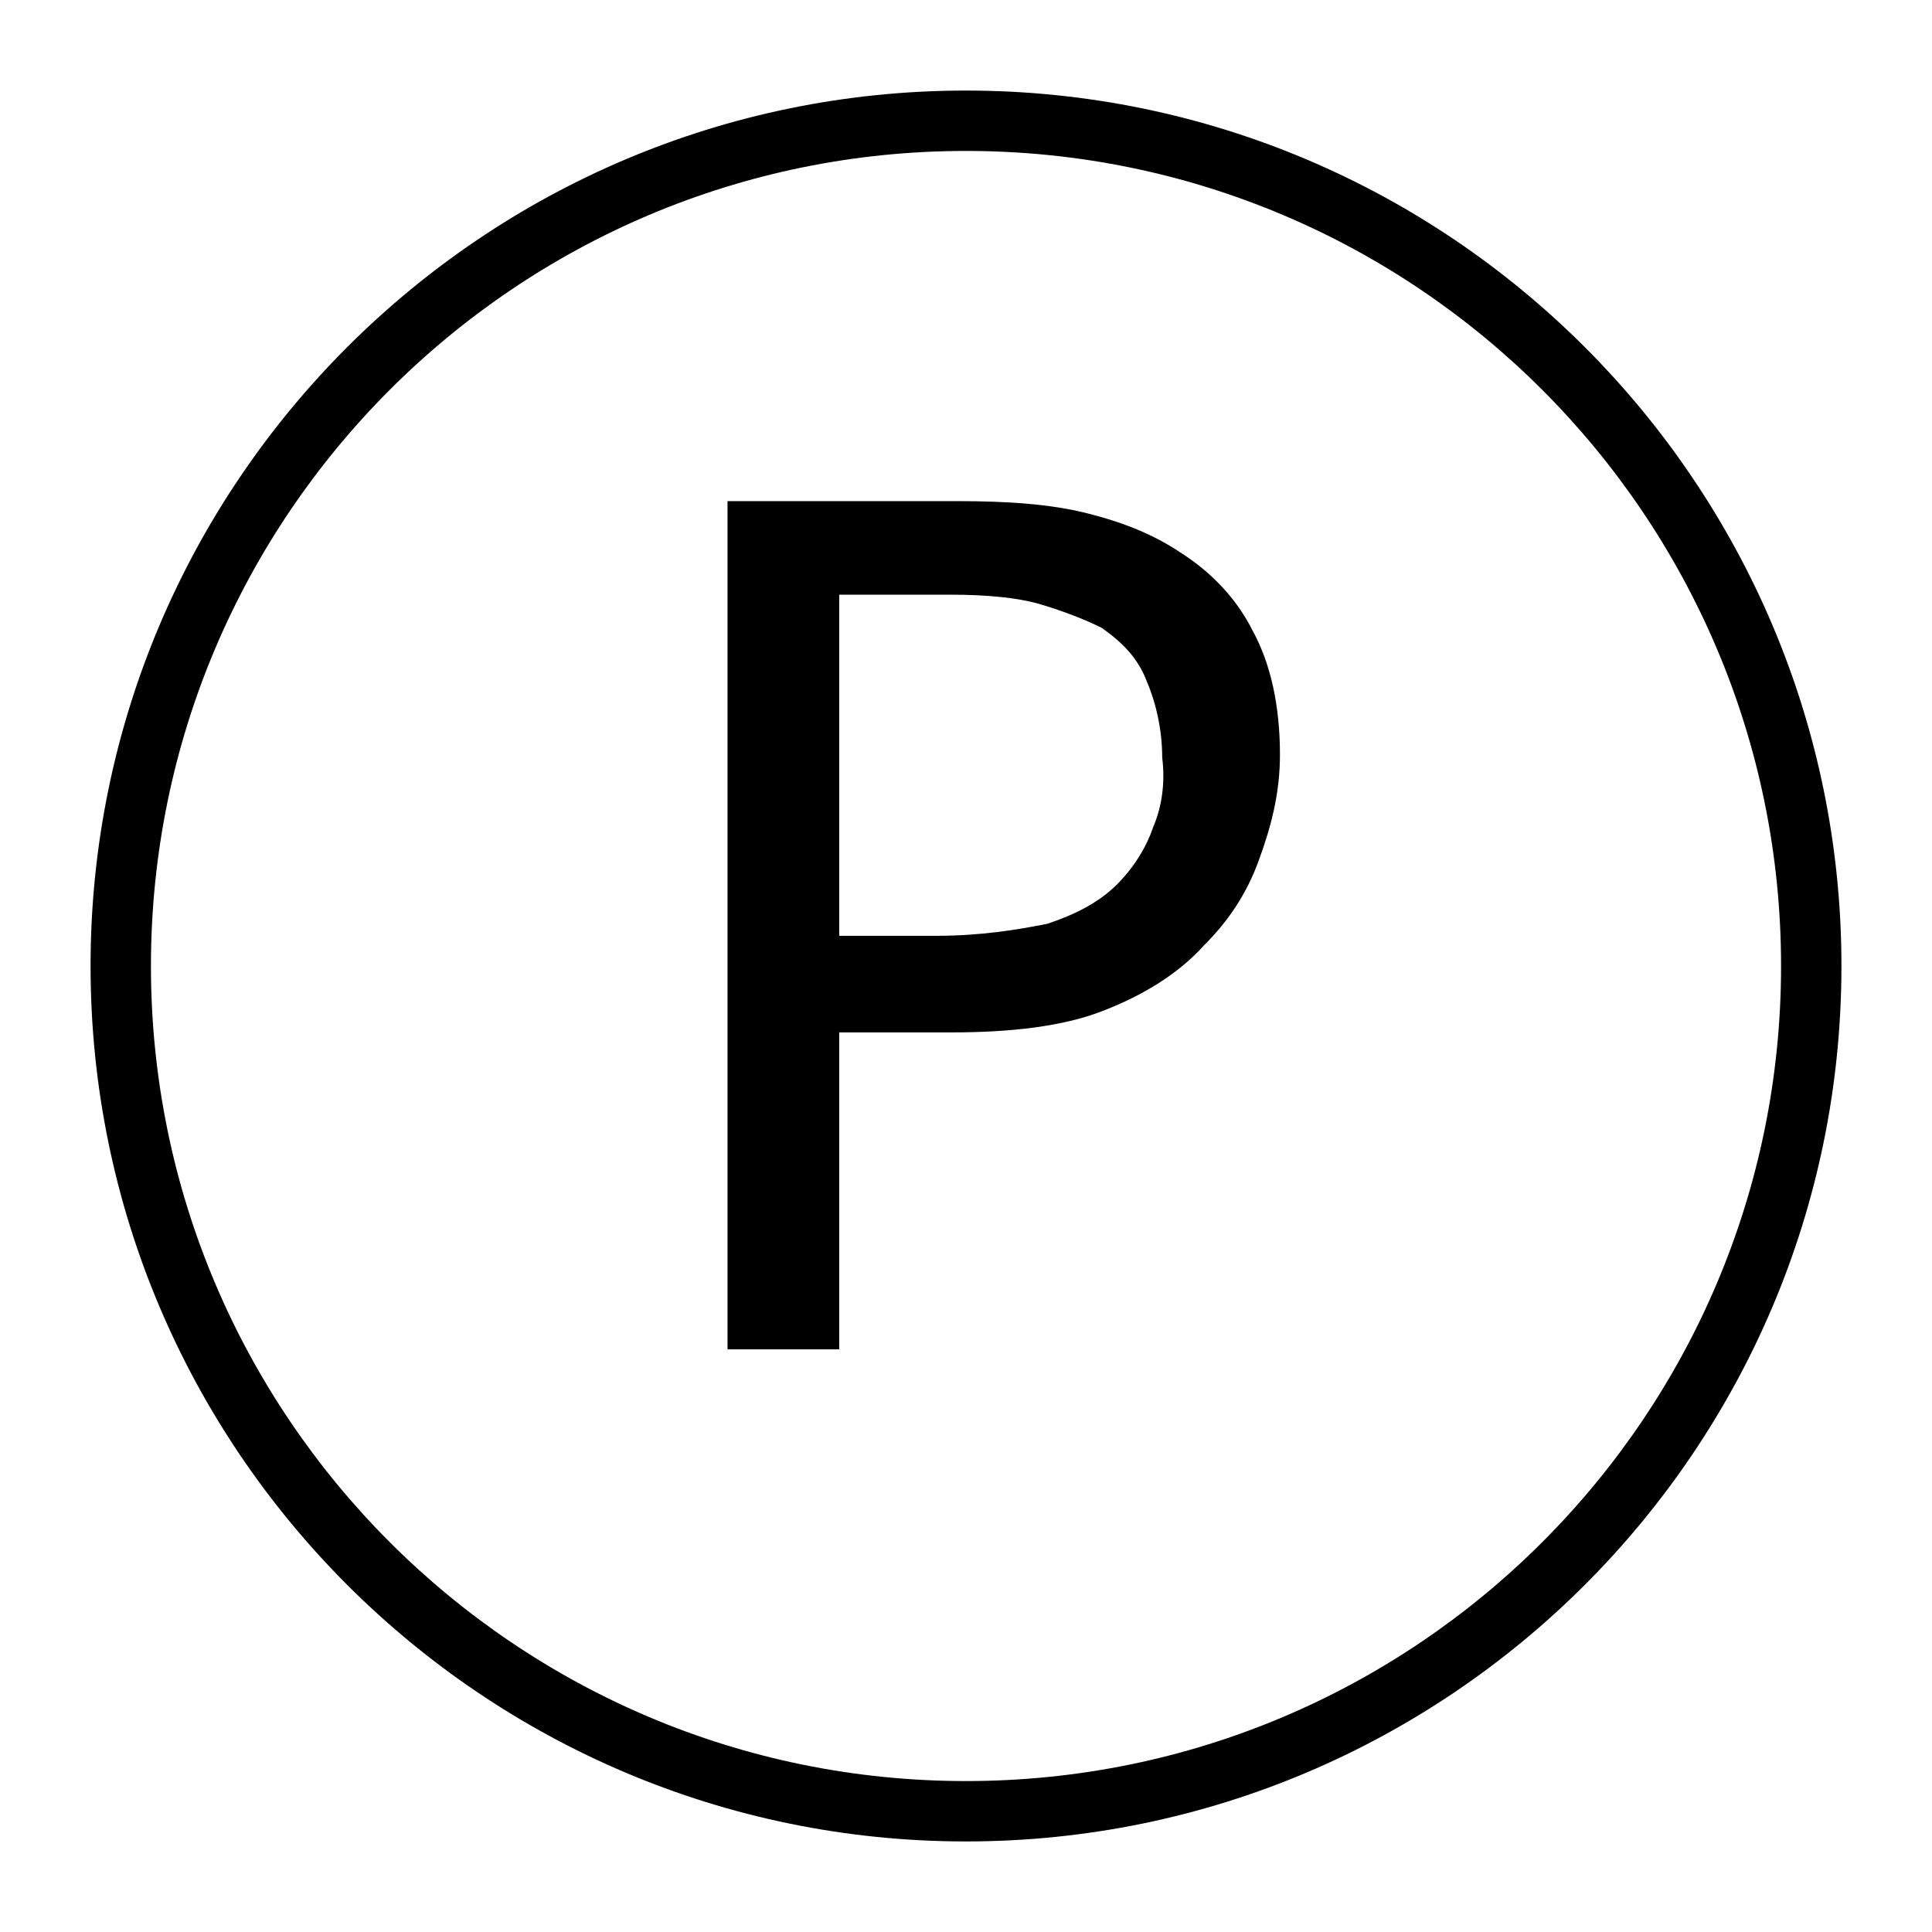
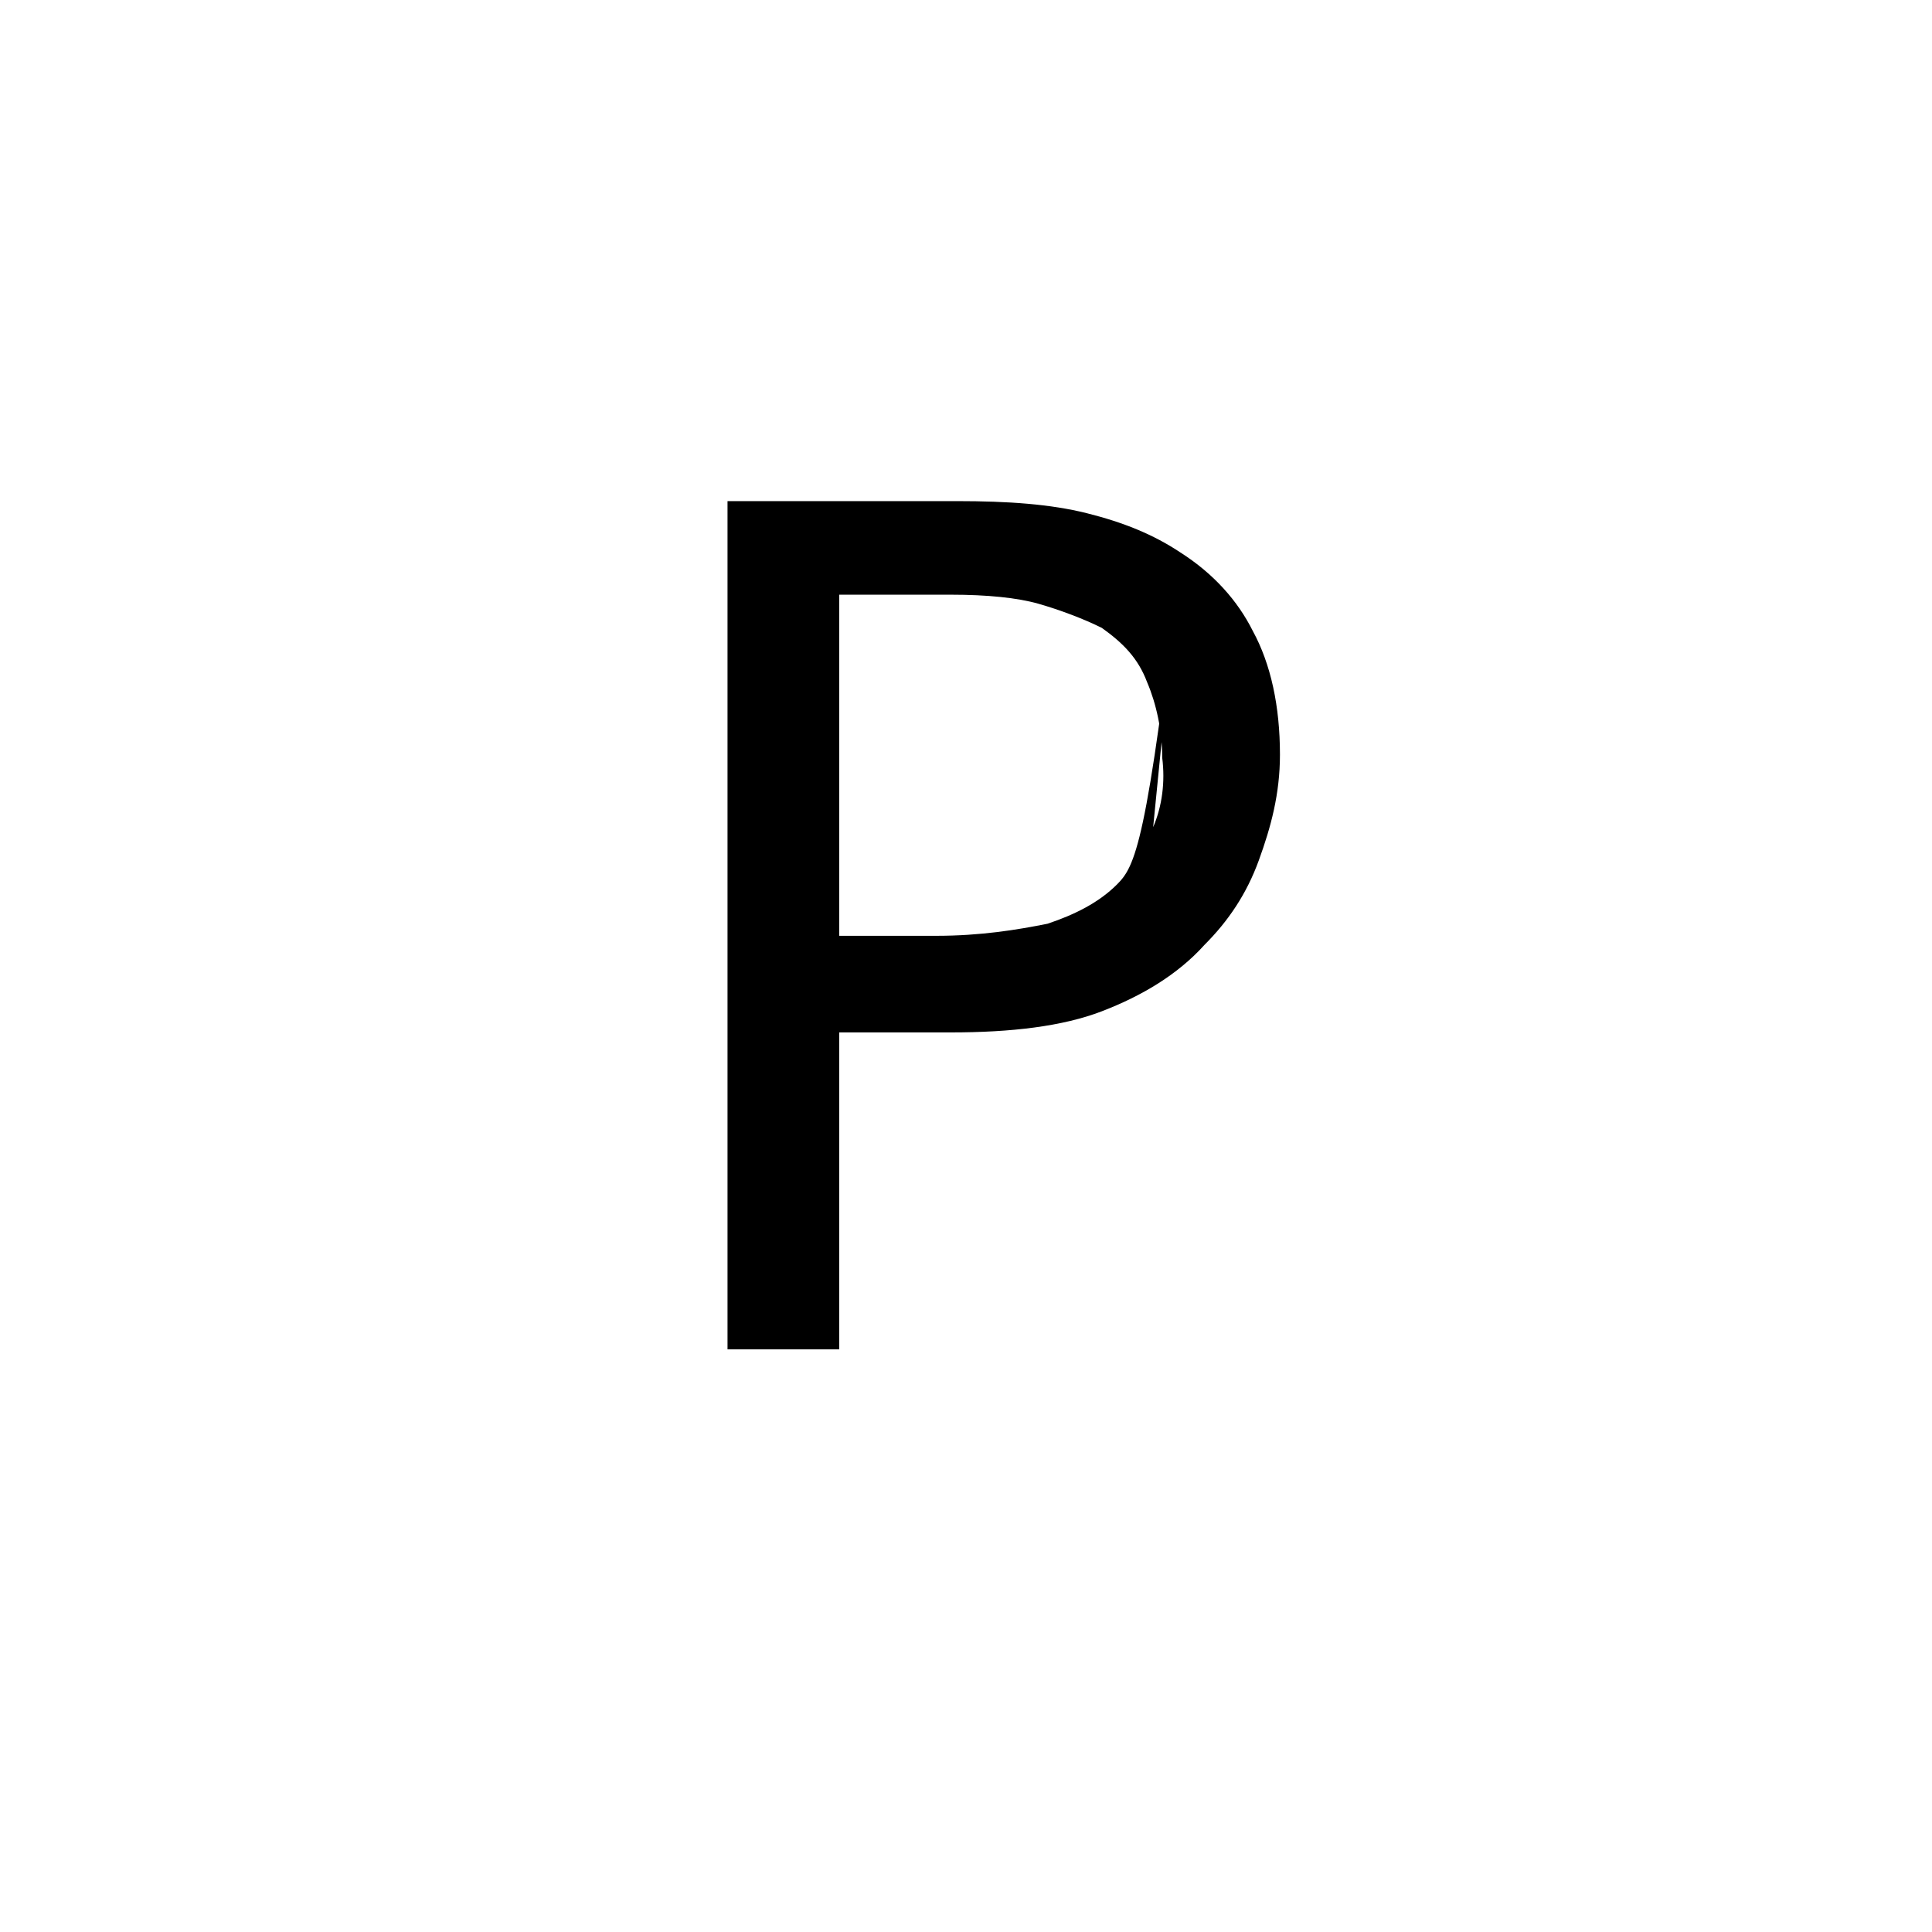
<svg xmlns="http://www.w3.org/2000/svg" id="Layer_1" style="enable-background:new 0 0 64 64;" version="1.1" viewBox="0 0 64 64" xml:space="preserve">
  <g>
-     <path d="M32,3C16,3,3,16,3,32s13,29,29,29s29-13,29-29S48,3,32,3z M32,59C17.1,59,5,46.9,5,32S17.1,5,32,5s27,12.1,27,27   S46.9,59,32,59z" />
-     <path d="M39.1,18.3c-0.9-0.6-1.9-1-3.1-1.3c-1.2-0.3-2.6-0.4-4.3-0.4h-7.6v28.1h3.7V34.2h3.7c2,0,3.7-0.2,5-0.7   c1.3-0.5,2.5-1.2,3.4-2.2c0.8-0.8,1.4-1.7,1.8-2.8c0.4-1.1,0.7-2.2,0.7-3.5c0-1.6-0.3-3-0.9-4.1C41,19.9,40.2,19,39.1,18.3z    M38.2,27.4C38,28,37.6,28.7,37,29.3c-0.6,0.6-1.4,1-2.3,1.3C33.7,30.8,32.5,31,31,31h-3.2V19.7h3.7c1.2,0,2.2,0.1,2.9,0.3   s1.5,0.5,2.1,0.8c0.7,0.5,1.2,1,1.5,1.8c0.3,0.7,0.5,1.6,0.5,2.5C38.6,25.9,38.5,26.7,38.2,27.4z" />
+     <path d="M39.1,18.3c-0.9-0.6-1.9-1-3.1-1.3c-1.2-0.3-2.6-0.4-4.3-0.4h-7.6v28.1h3.7V34.2h3.7c2,0,3.7-0.2,5-0.7   c1.3-0.5,2.5-1.2,3.4-2.2c0.8-0.8,1.4-1.7,1.8-2.8c0.4-1.1,0.7-2.2,0.7-3.5c0-1.6-0.3-3-0.9-4.1C41,19.9,40.2,19,39.1,18.3z    C38,28,37.6,28.7,37,29.3c-0.6,0.6-1.4,1-2.3,1.3C33.7,30.8,32.5,31,31,31h-3.2V19.7h3.7c1.2,0,2.2,0.1,2.9,0.3   s1.5,0.5,2.1,0.8c0.7,0.5,1.2,1,1.5,1.8c0.3,0.7,0.5,1.6,0.5,2.5C38.6,25.9,38.5,26.7,38.2,27.4z" />
  </g>
</svg>